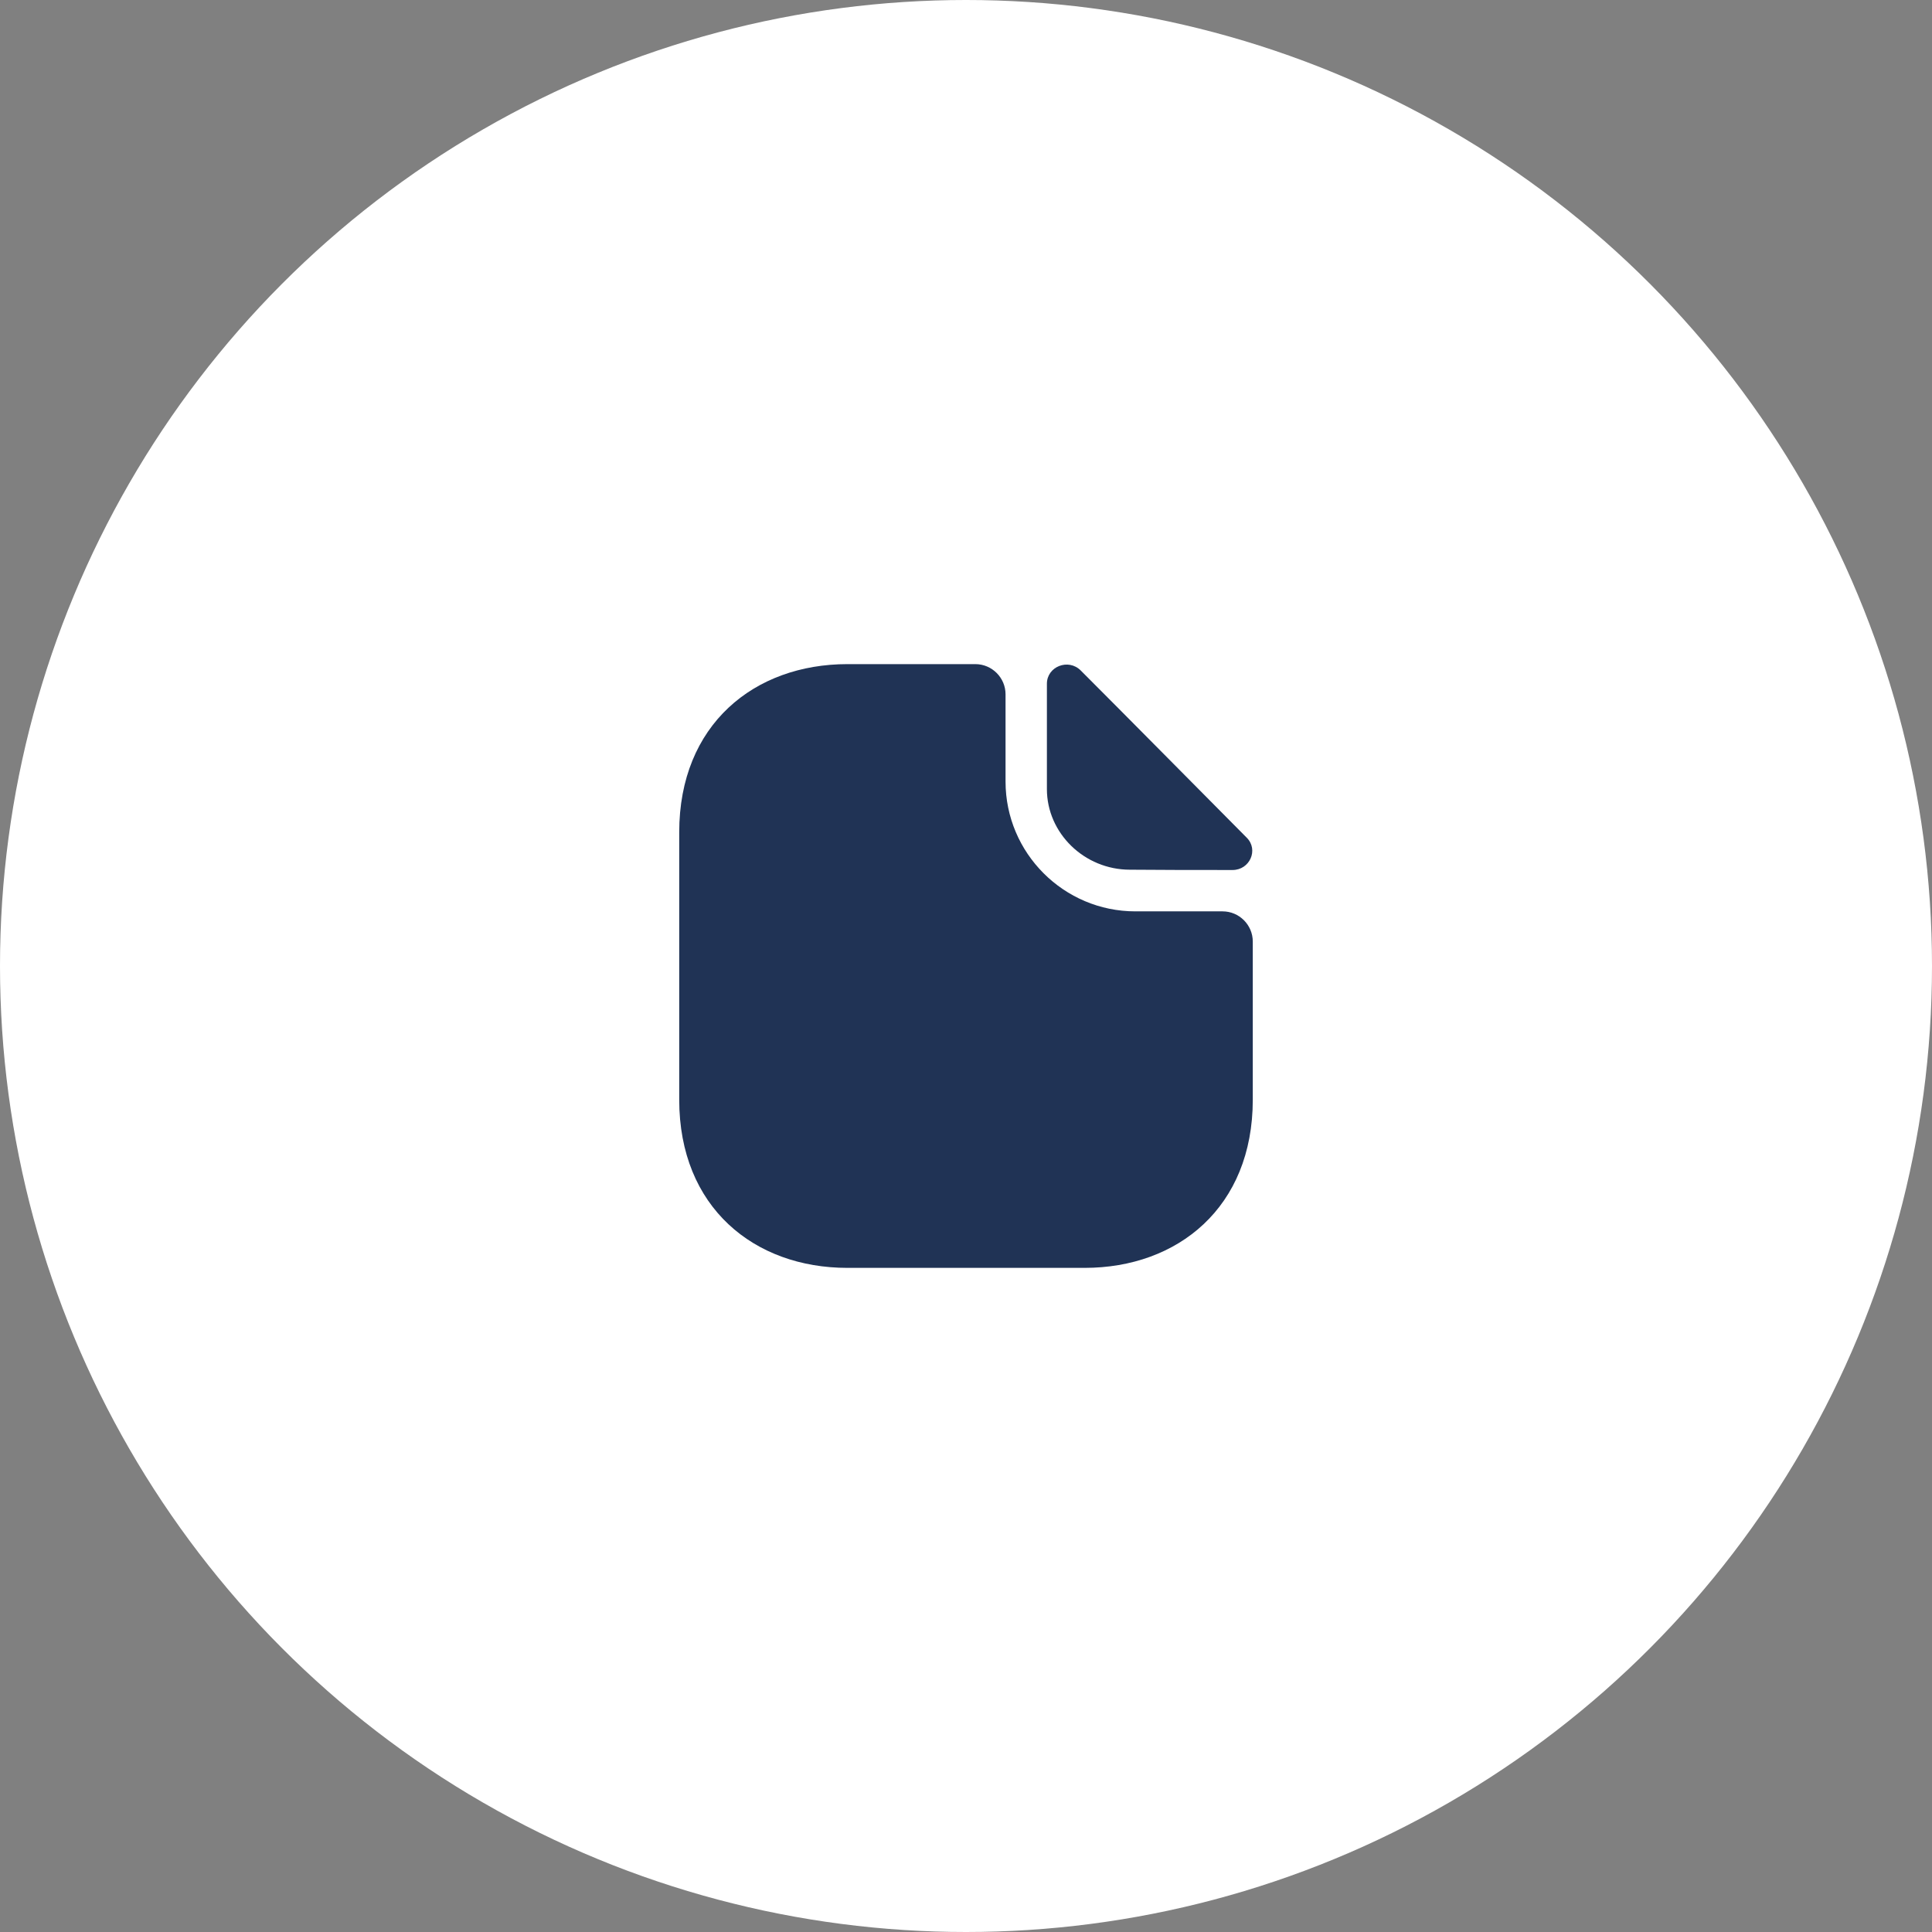
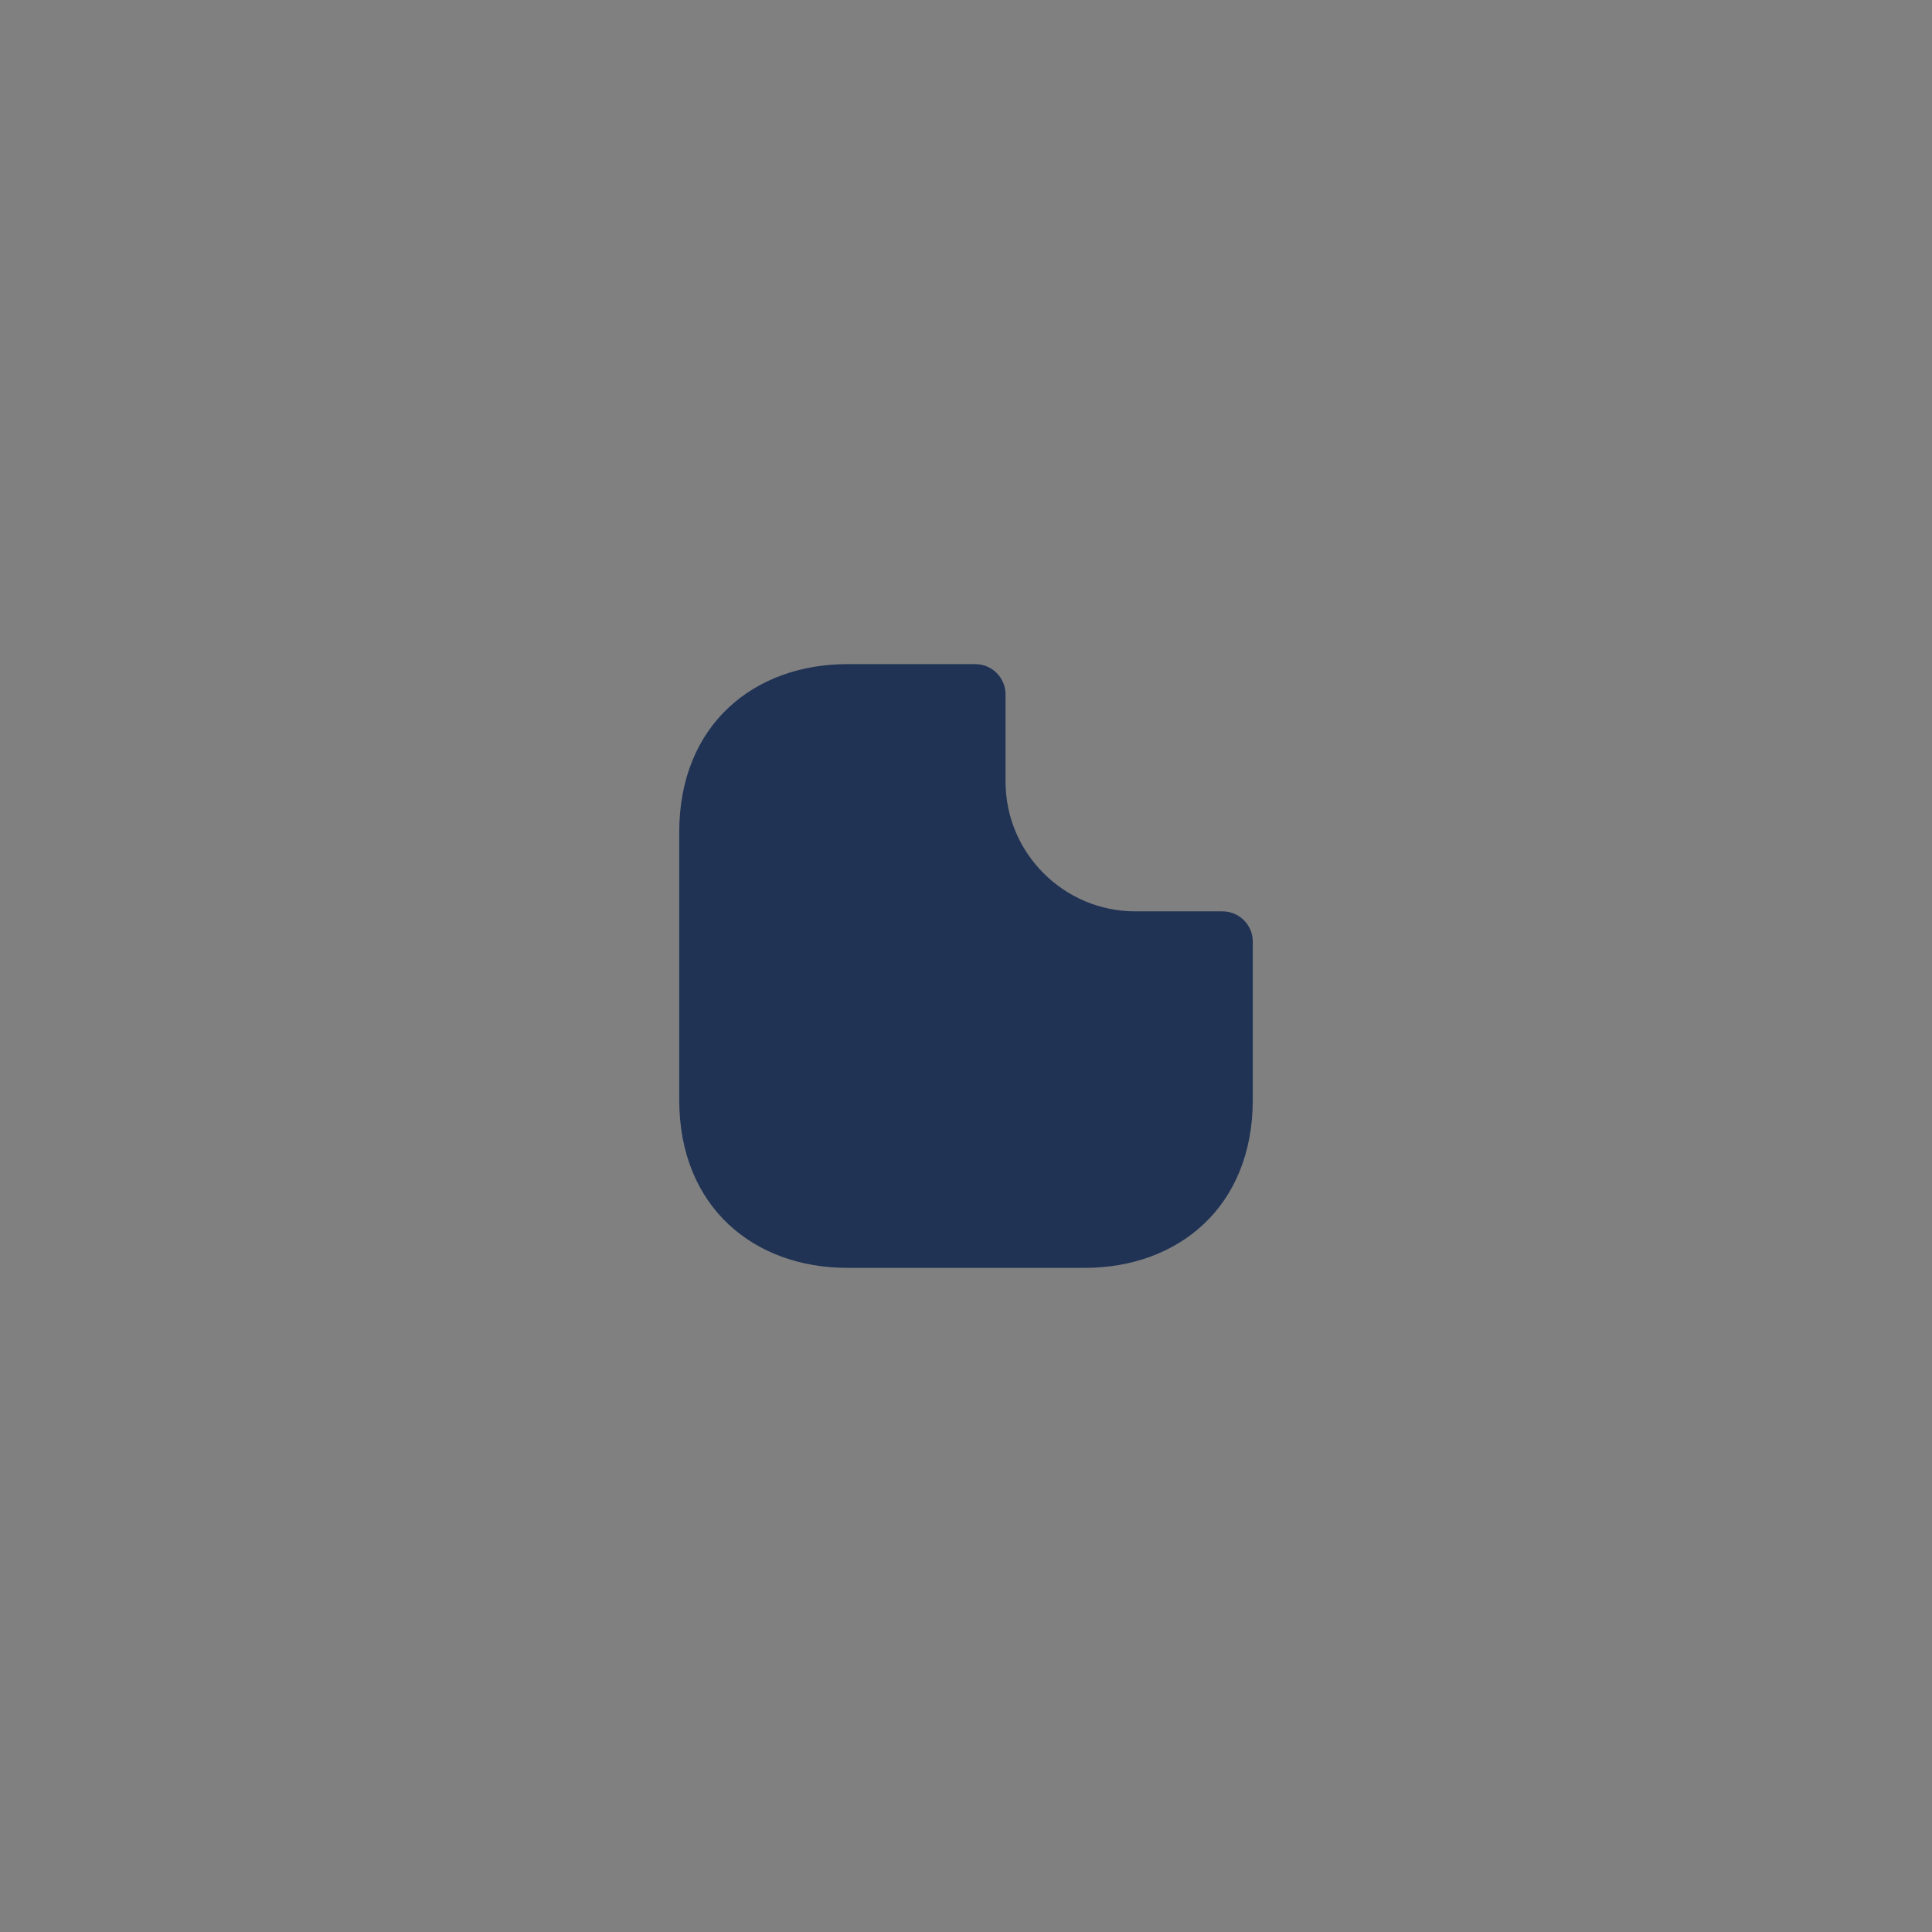
<svg xmlns="http://www.w3.org/2000/svg" width="64" height="64" viewBox="0 0 64 64" fill="none">
  <rect x="0" y="0" width="64" height="64" fill="#808080" stroke="none" />
-   <circle cx="32" cy="32" r="32" fill="white" />
  <path d="M40.5 30.19H37.61C35.24 30.19 33.31 28.26 33.31 25.89V23C33.31 22.45 32.86 22 32.31 22H28.07C24.99 22 22.5 24 22.5 27.57V36.43C22.5 40 24.99 42 28.07 42H35.93C39.01 42 41.5 40 41.5 36.43V31.19C41.5 30.64 41.05 30.19 40.5 30.19Z" fill="#203355" />
-   <path d="M35.8 22.21C35.39 21.8 34.68 22.08 34.68 22.65V26.14C34.68 27.6 35.92 28.81 37.43 28.81C38.38 28.82 39.7 28.82 40.83 28.82C41.4 28.82 41.7 28.15 41.3 27.75C39.86 26.3 37.28 23.69 35.8 22.21Z" fill="#203355" />
</svg>